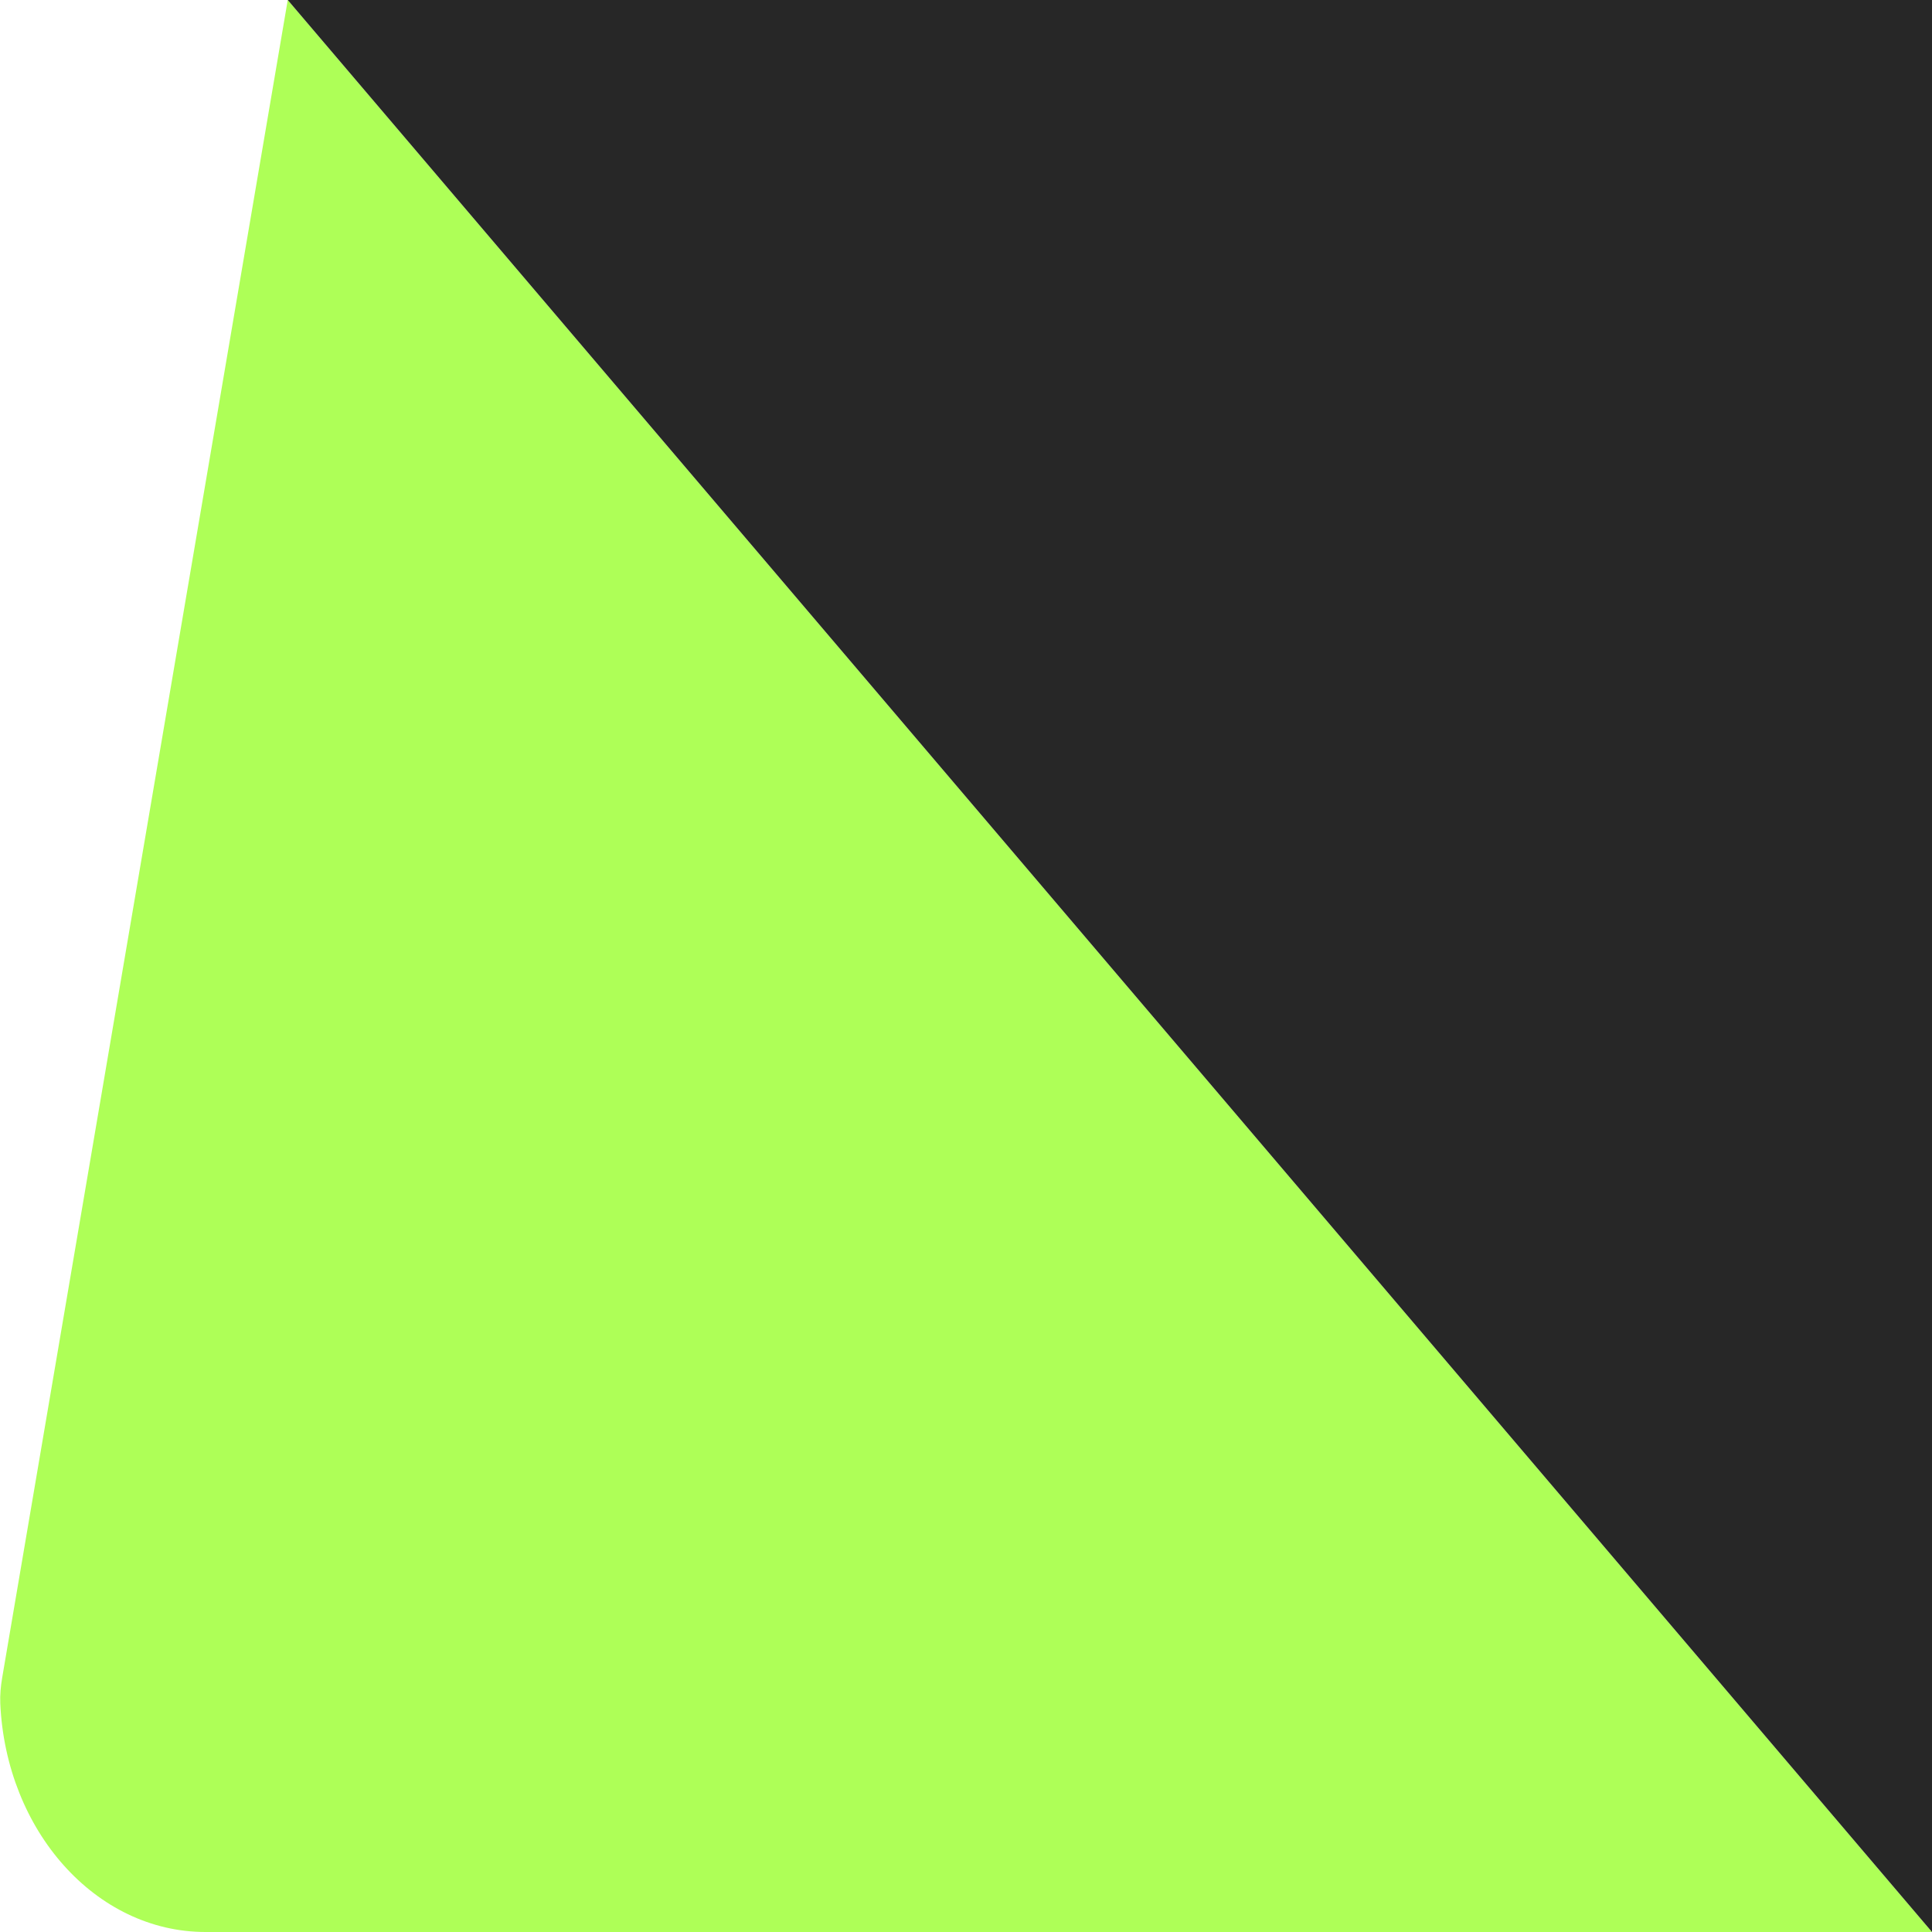
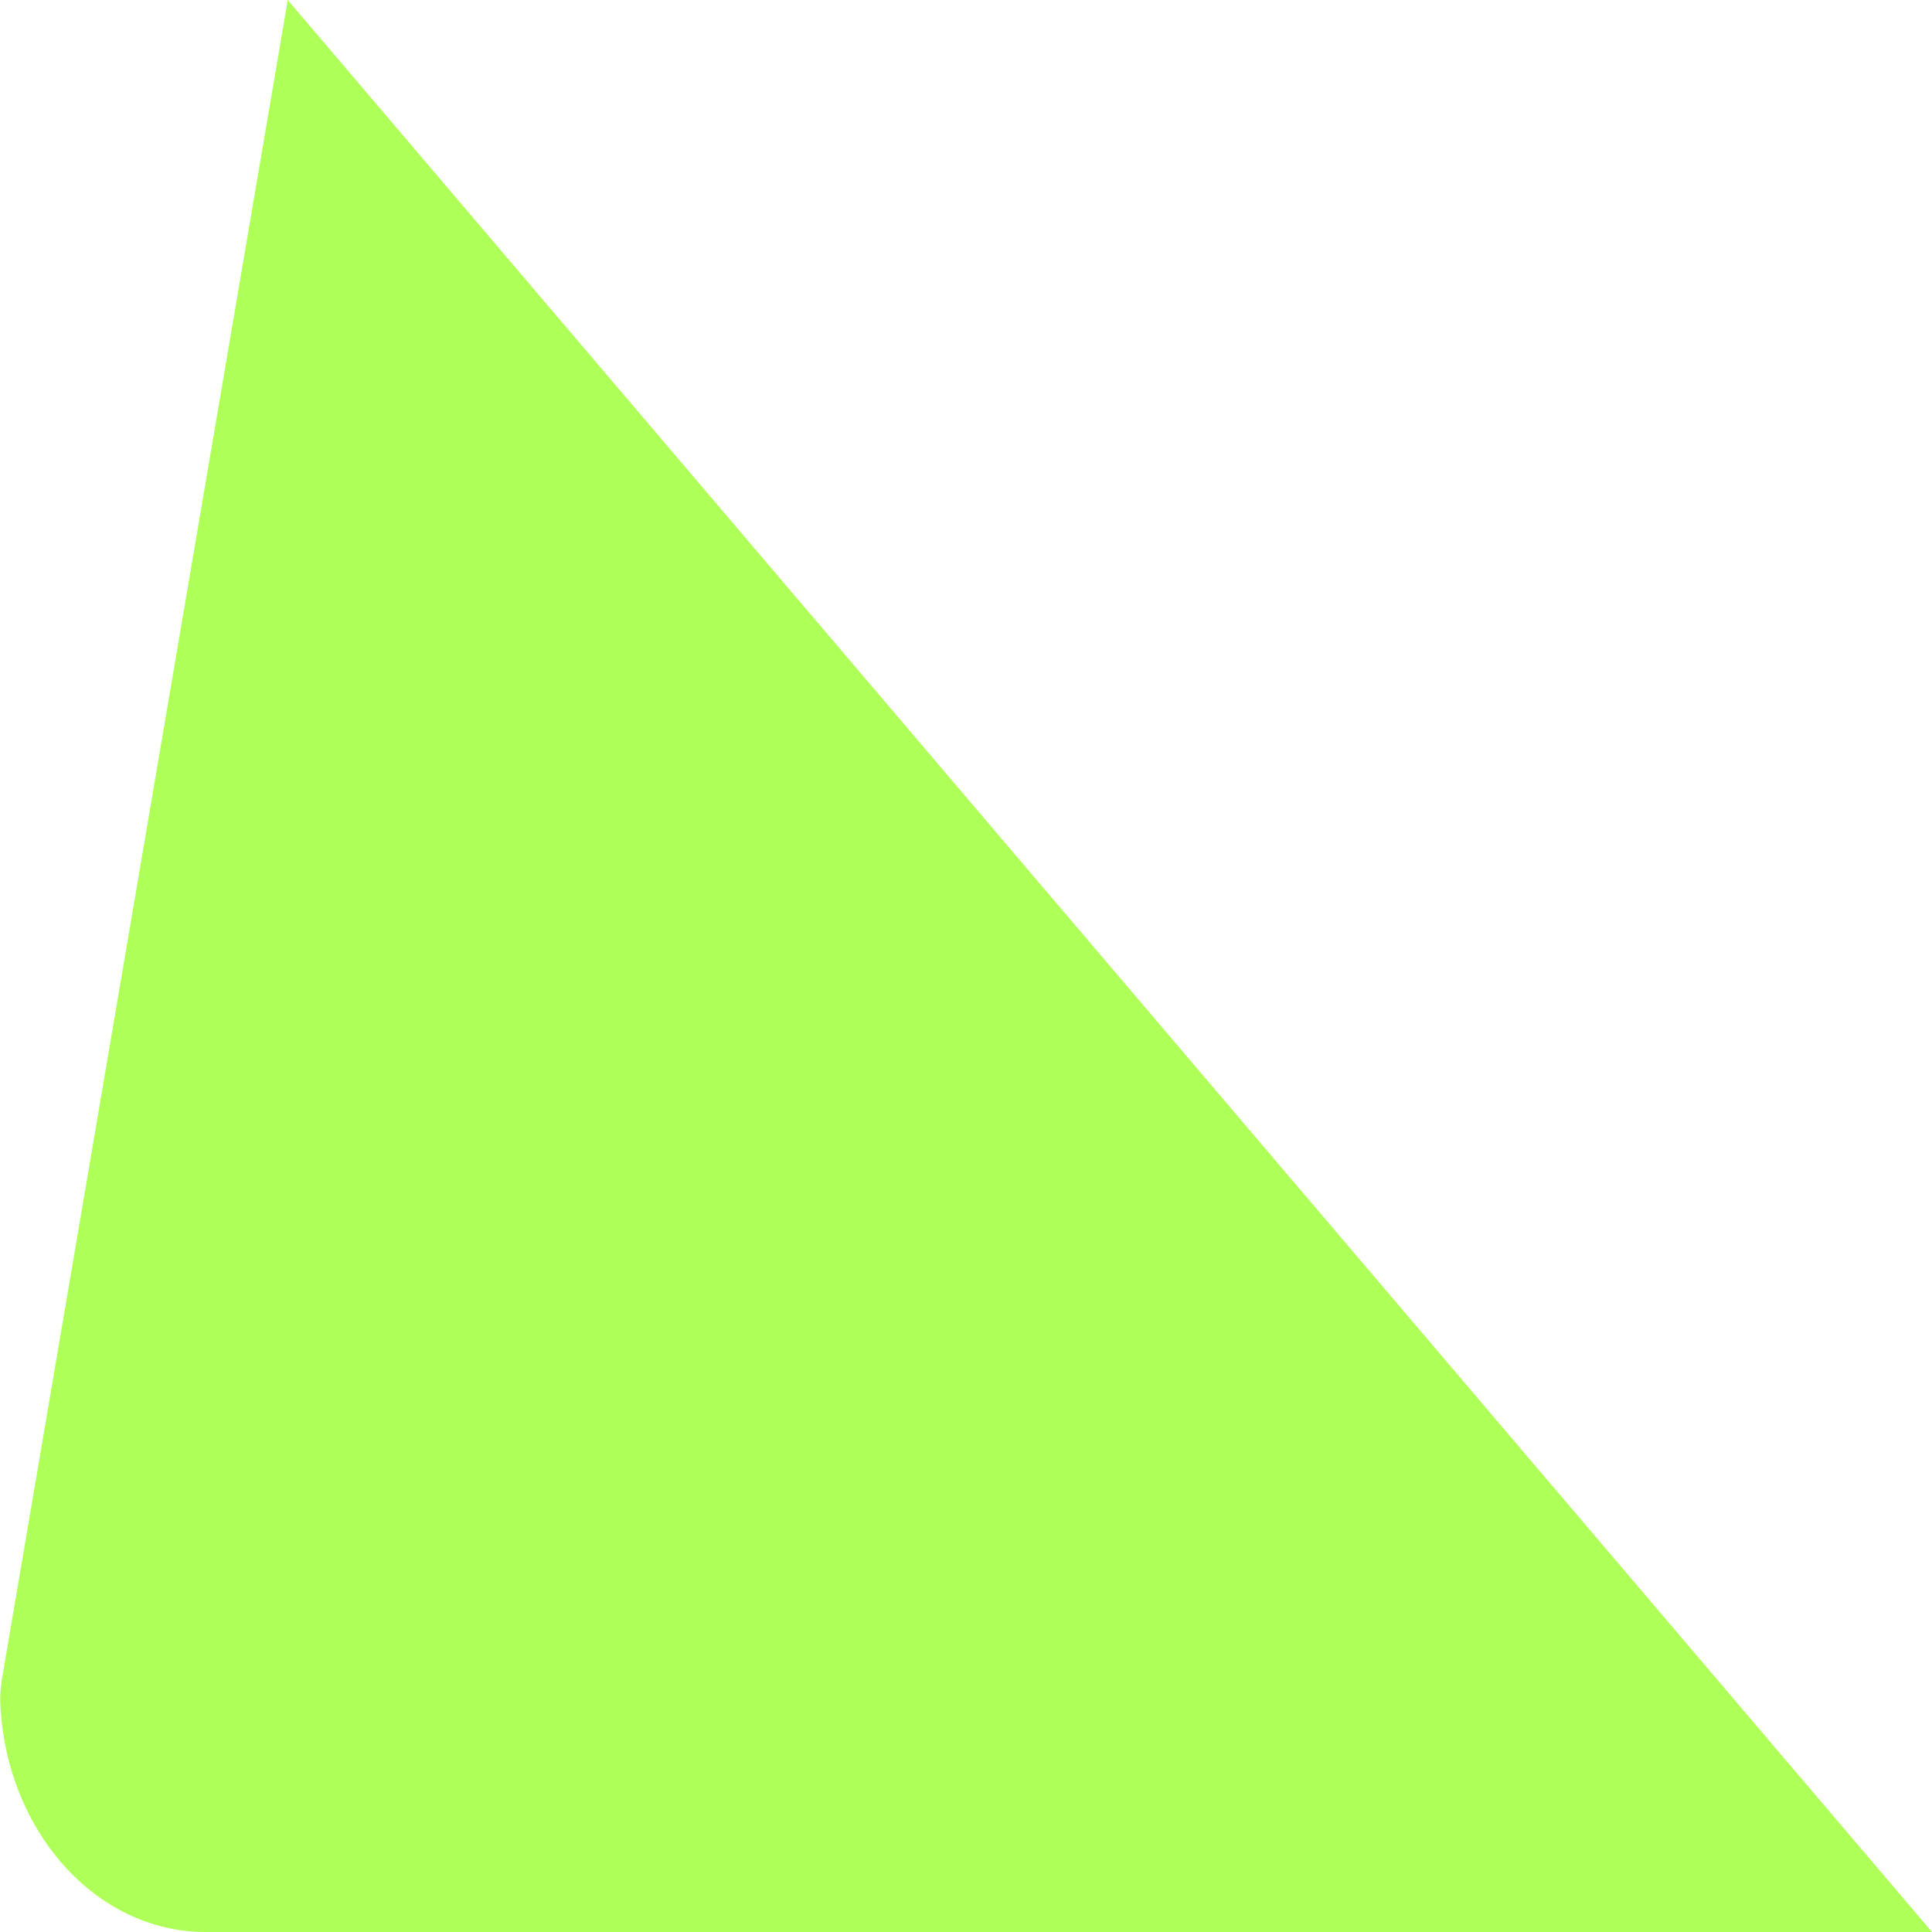
<svg xmlns="http://www.w3.org/2000/svg" width="63" height="63" viewBox="0 0 63 63" fill="none">
  <path d="M9.383 0L63 63H6.702C3.121 63 0.196 59.7 0.009 55.547C-0.003 55.267 0.024 54.986 0.071 54.709L9.383 0Z" fill="#AEFF57" />
-   <path d="M63 63L9.383 0H63L63 63Z" fill="#272727" />
</svg>